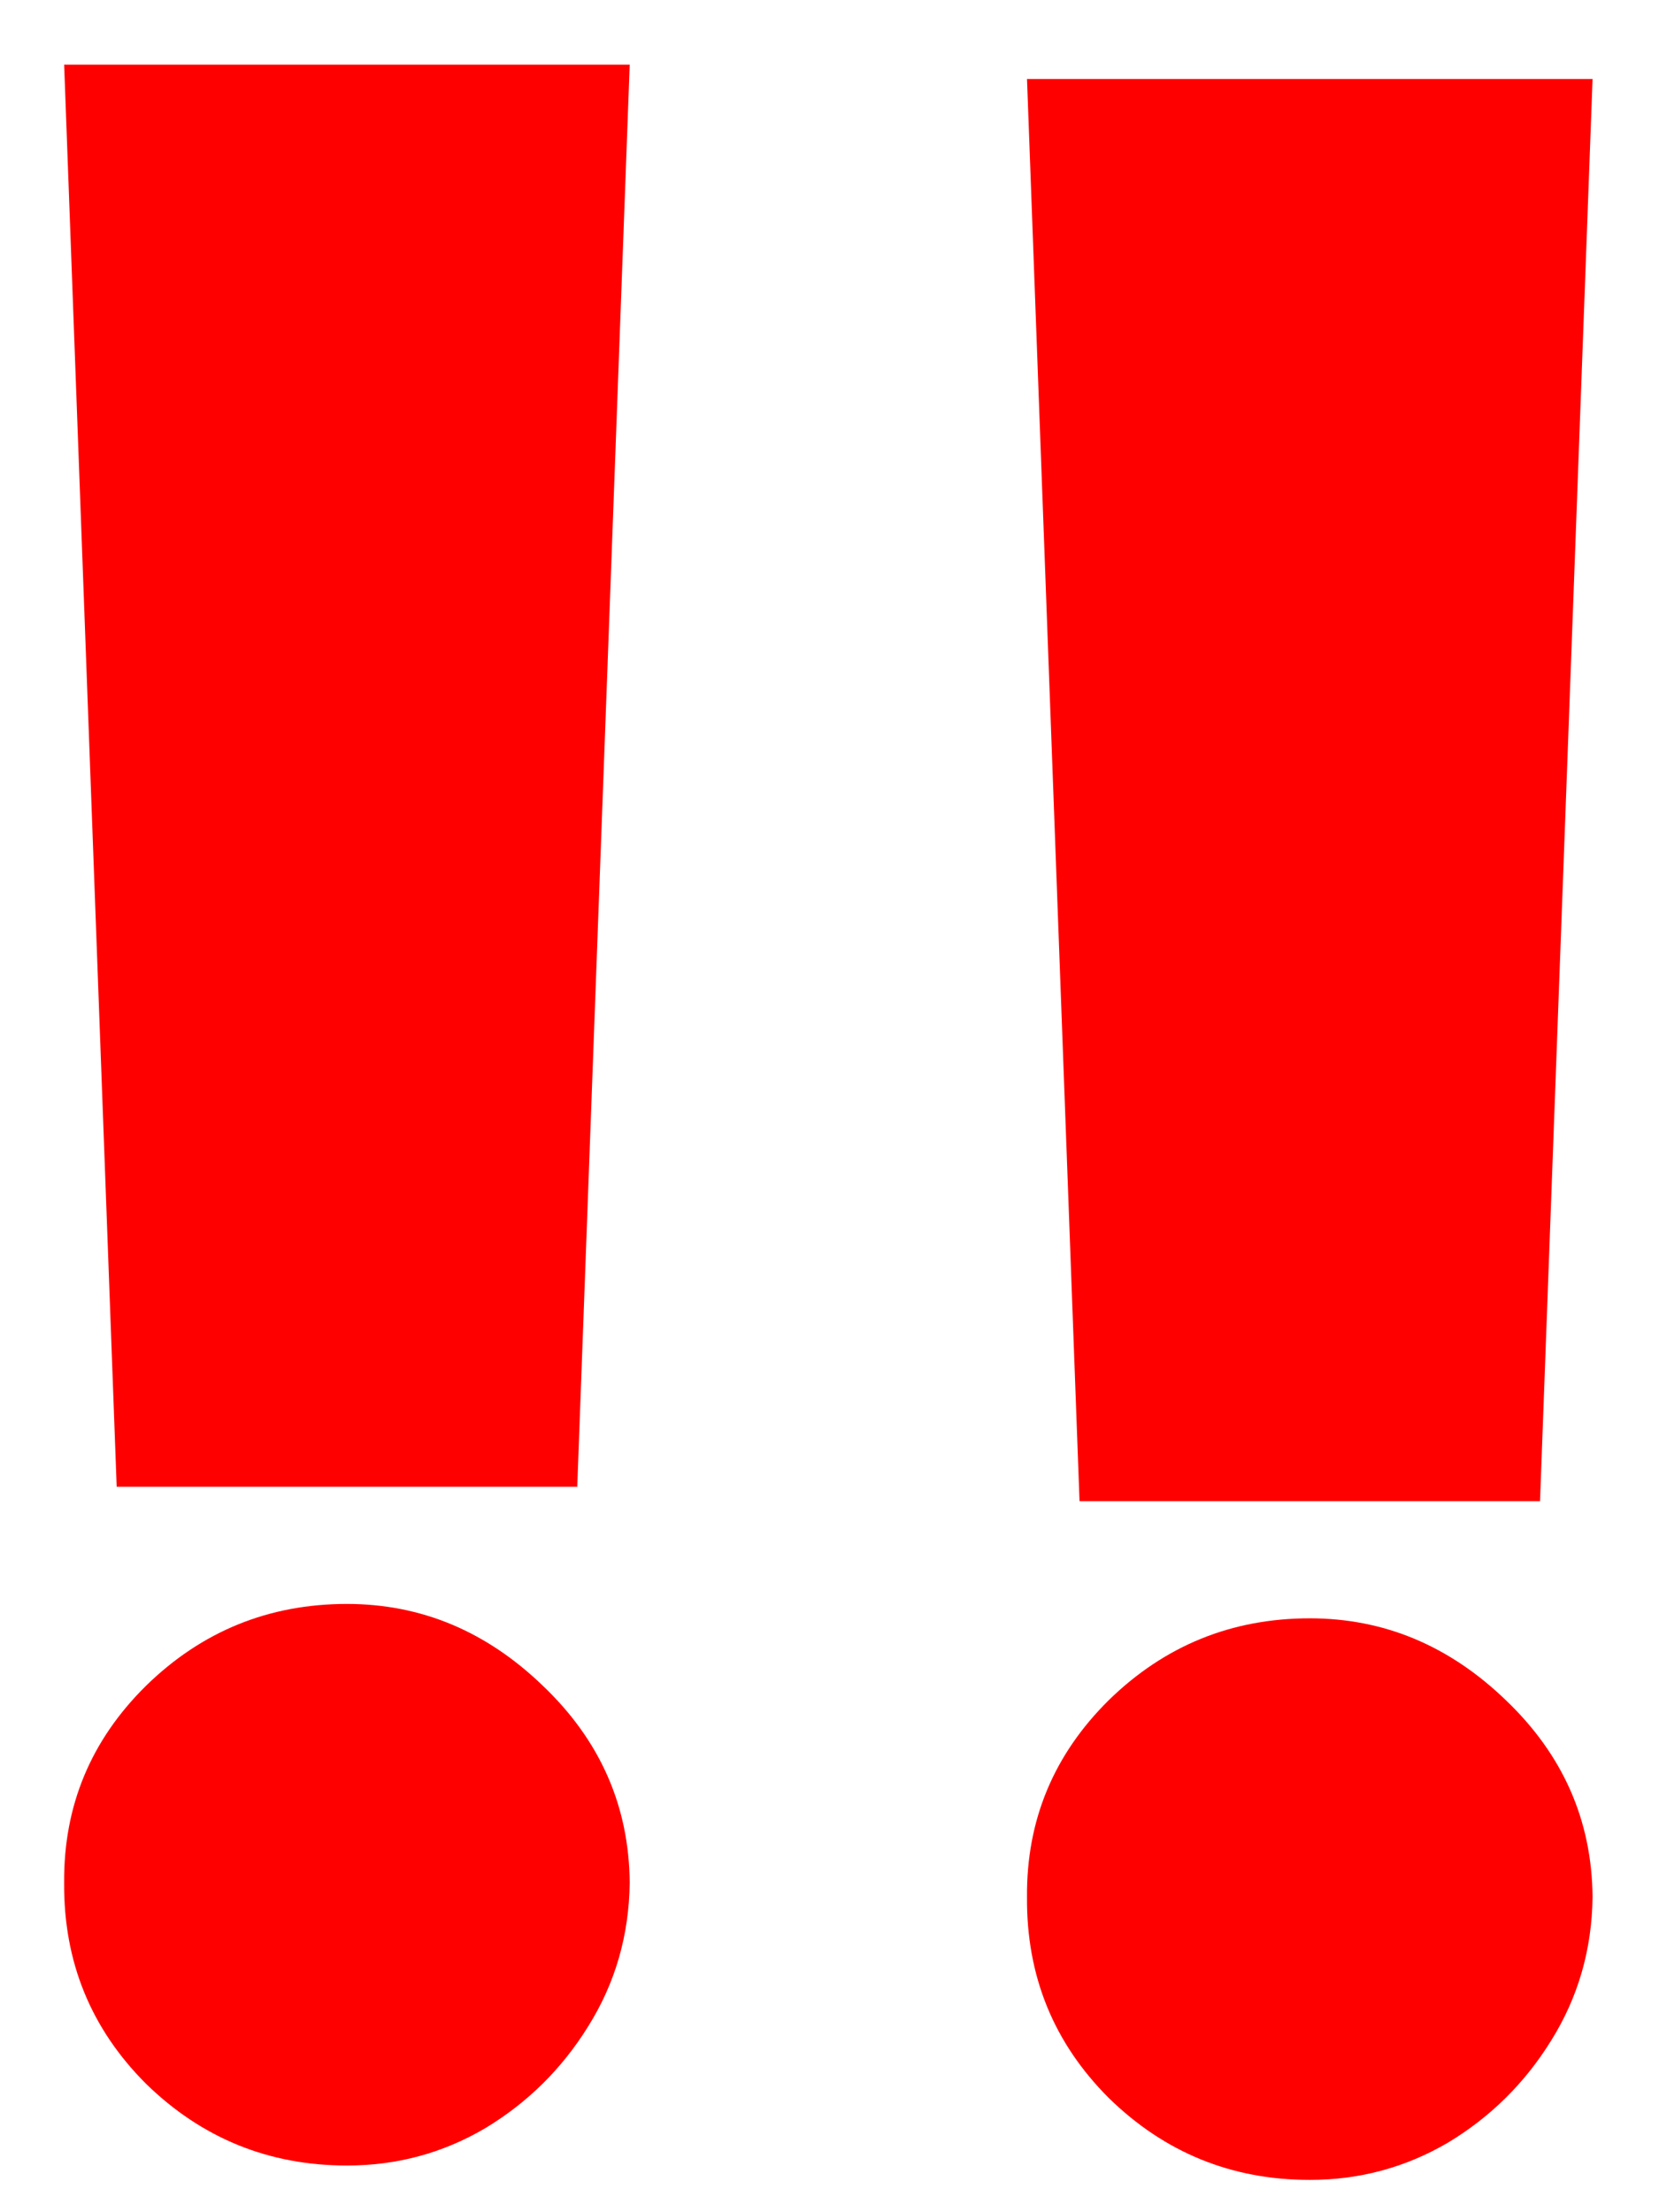
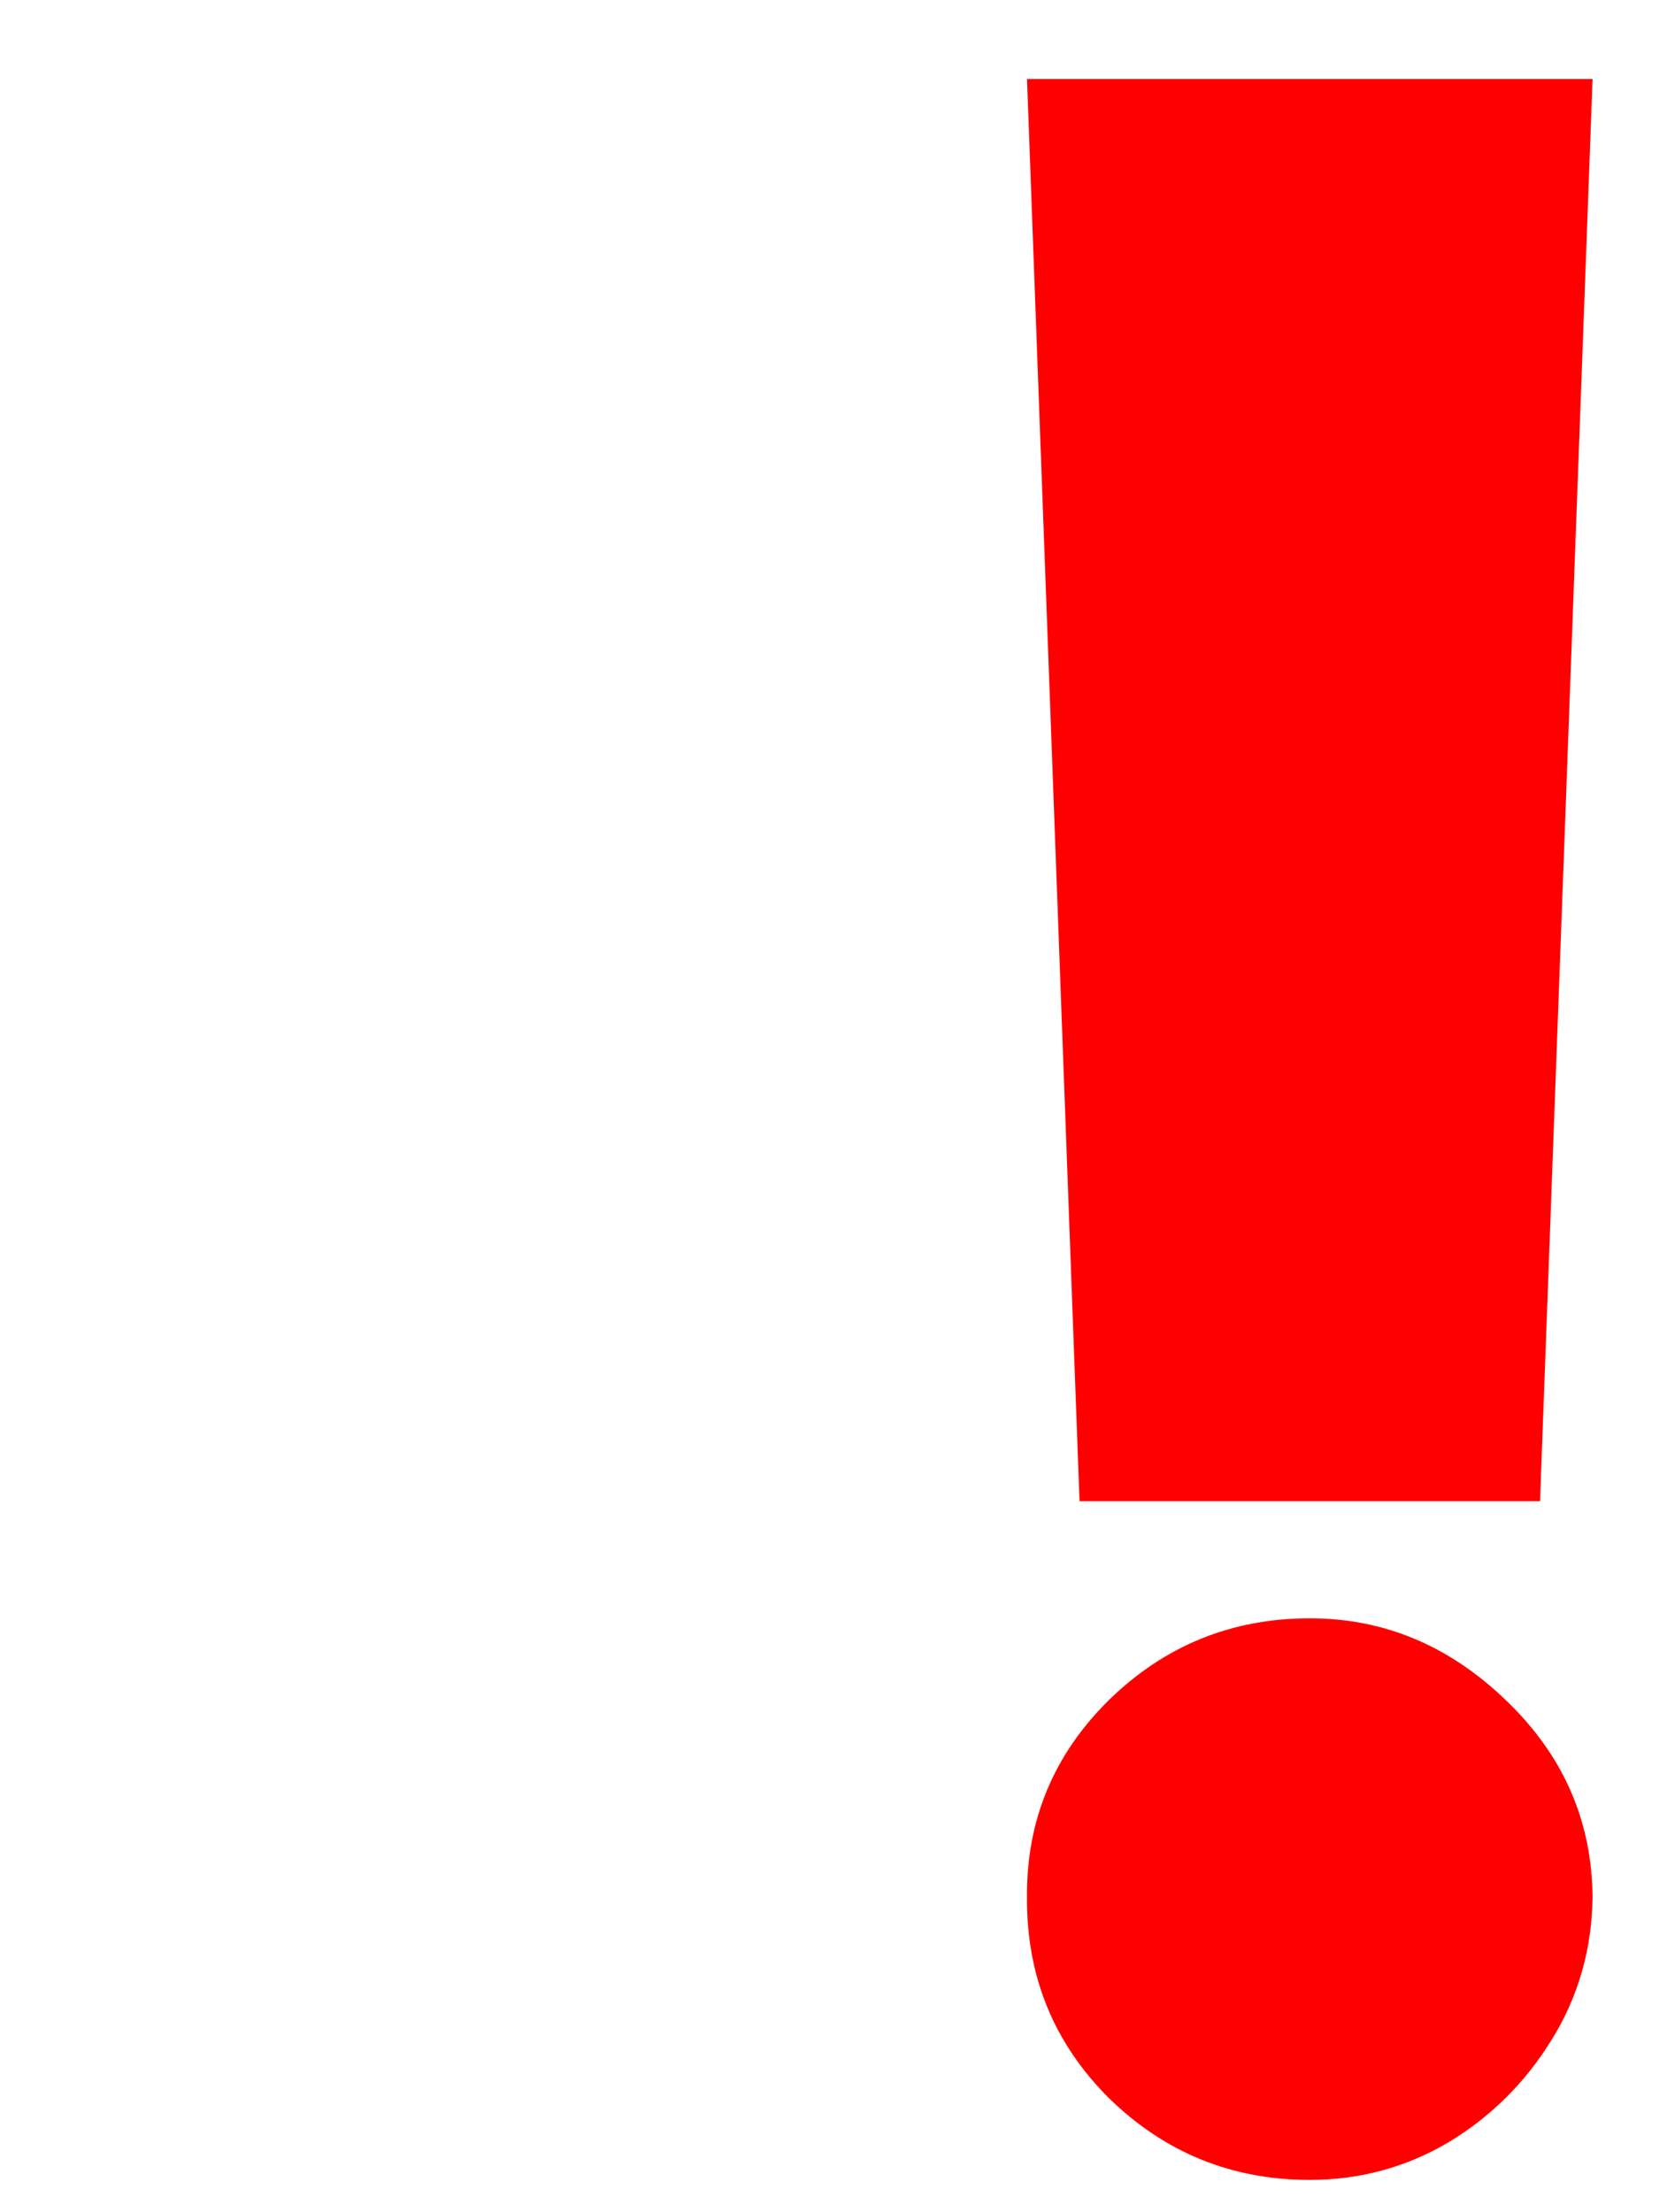
<svg xmlns="http://www.w3.org/2000/svg" width="21" height="28" viewBox="0 0 21 28" fill="none">
-   <path d="M7.971 0.818L7.307 18.818H1.477L0.812 0.818H7.971ZM4.392 27.409C3.403 27.409 2.555 27.064 1.848 26.374C1.149 25.675 0.804 24.827 0.812 23.83C0.804 22.858 1.149 22.027 1.848 21.337C2.555 20.646 3.403 20.301 4.392 20.301C5.329 20.301 6.156 20.646 6.872 21.337C7.596 22.027 7.963 22.858 7.971 23.83C7.963 24.494 7.788 25.1 7.447 25.645C7.115 26.182 6.68 26.612 6.143 26.936C5.606 27.252 5.023 27.409 4.392 27.409Z" fill="#FF0000" />
  <path d="M20.159 1L19.494 19H13.665L13 1H20.159ZM16.58 27.591C15.591 27.591 14.743 27.246 14.036 26.555C13.337 25.857 12.992 25.009 13 24.011C12.992 23.04 13.337 22.209 14.036 21.518C14.743 20.828 15.591 20.483 16.58 20.483C17.517 20.483 18.344 20.828 19.06 21.518C19.784 22.209 20.151 23.04 20.159 24.011C20.151 24.676 19.976 25.281 19.635 25.827C19.303 26.364 18.868 26.794 18.331 27.118C17.794 27.433 17.21 27.591 16.58 27.591Z" fill="#FF0000" />
</svg>